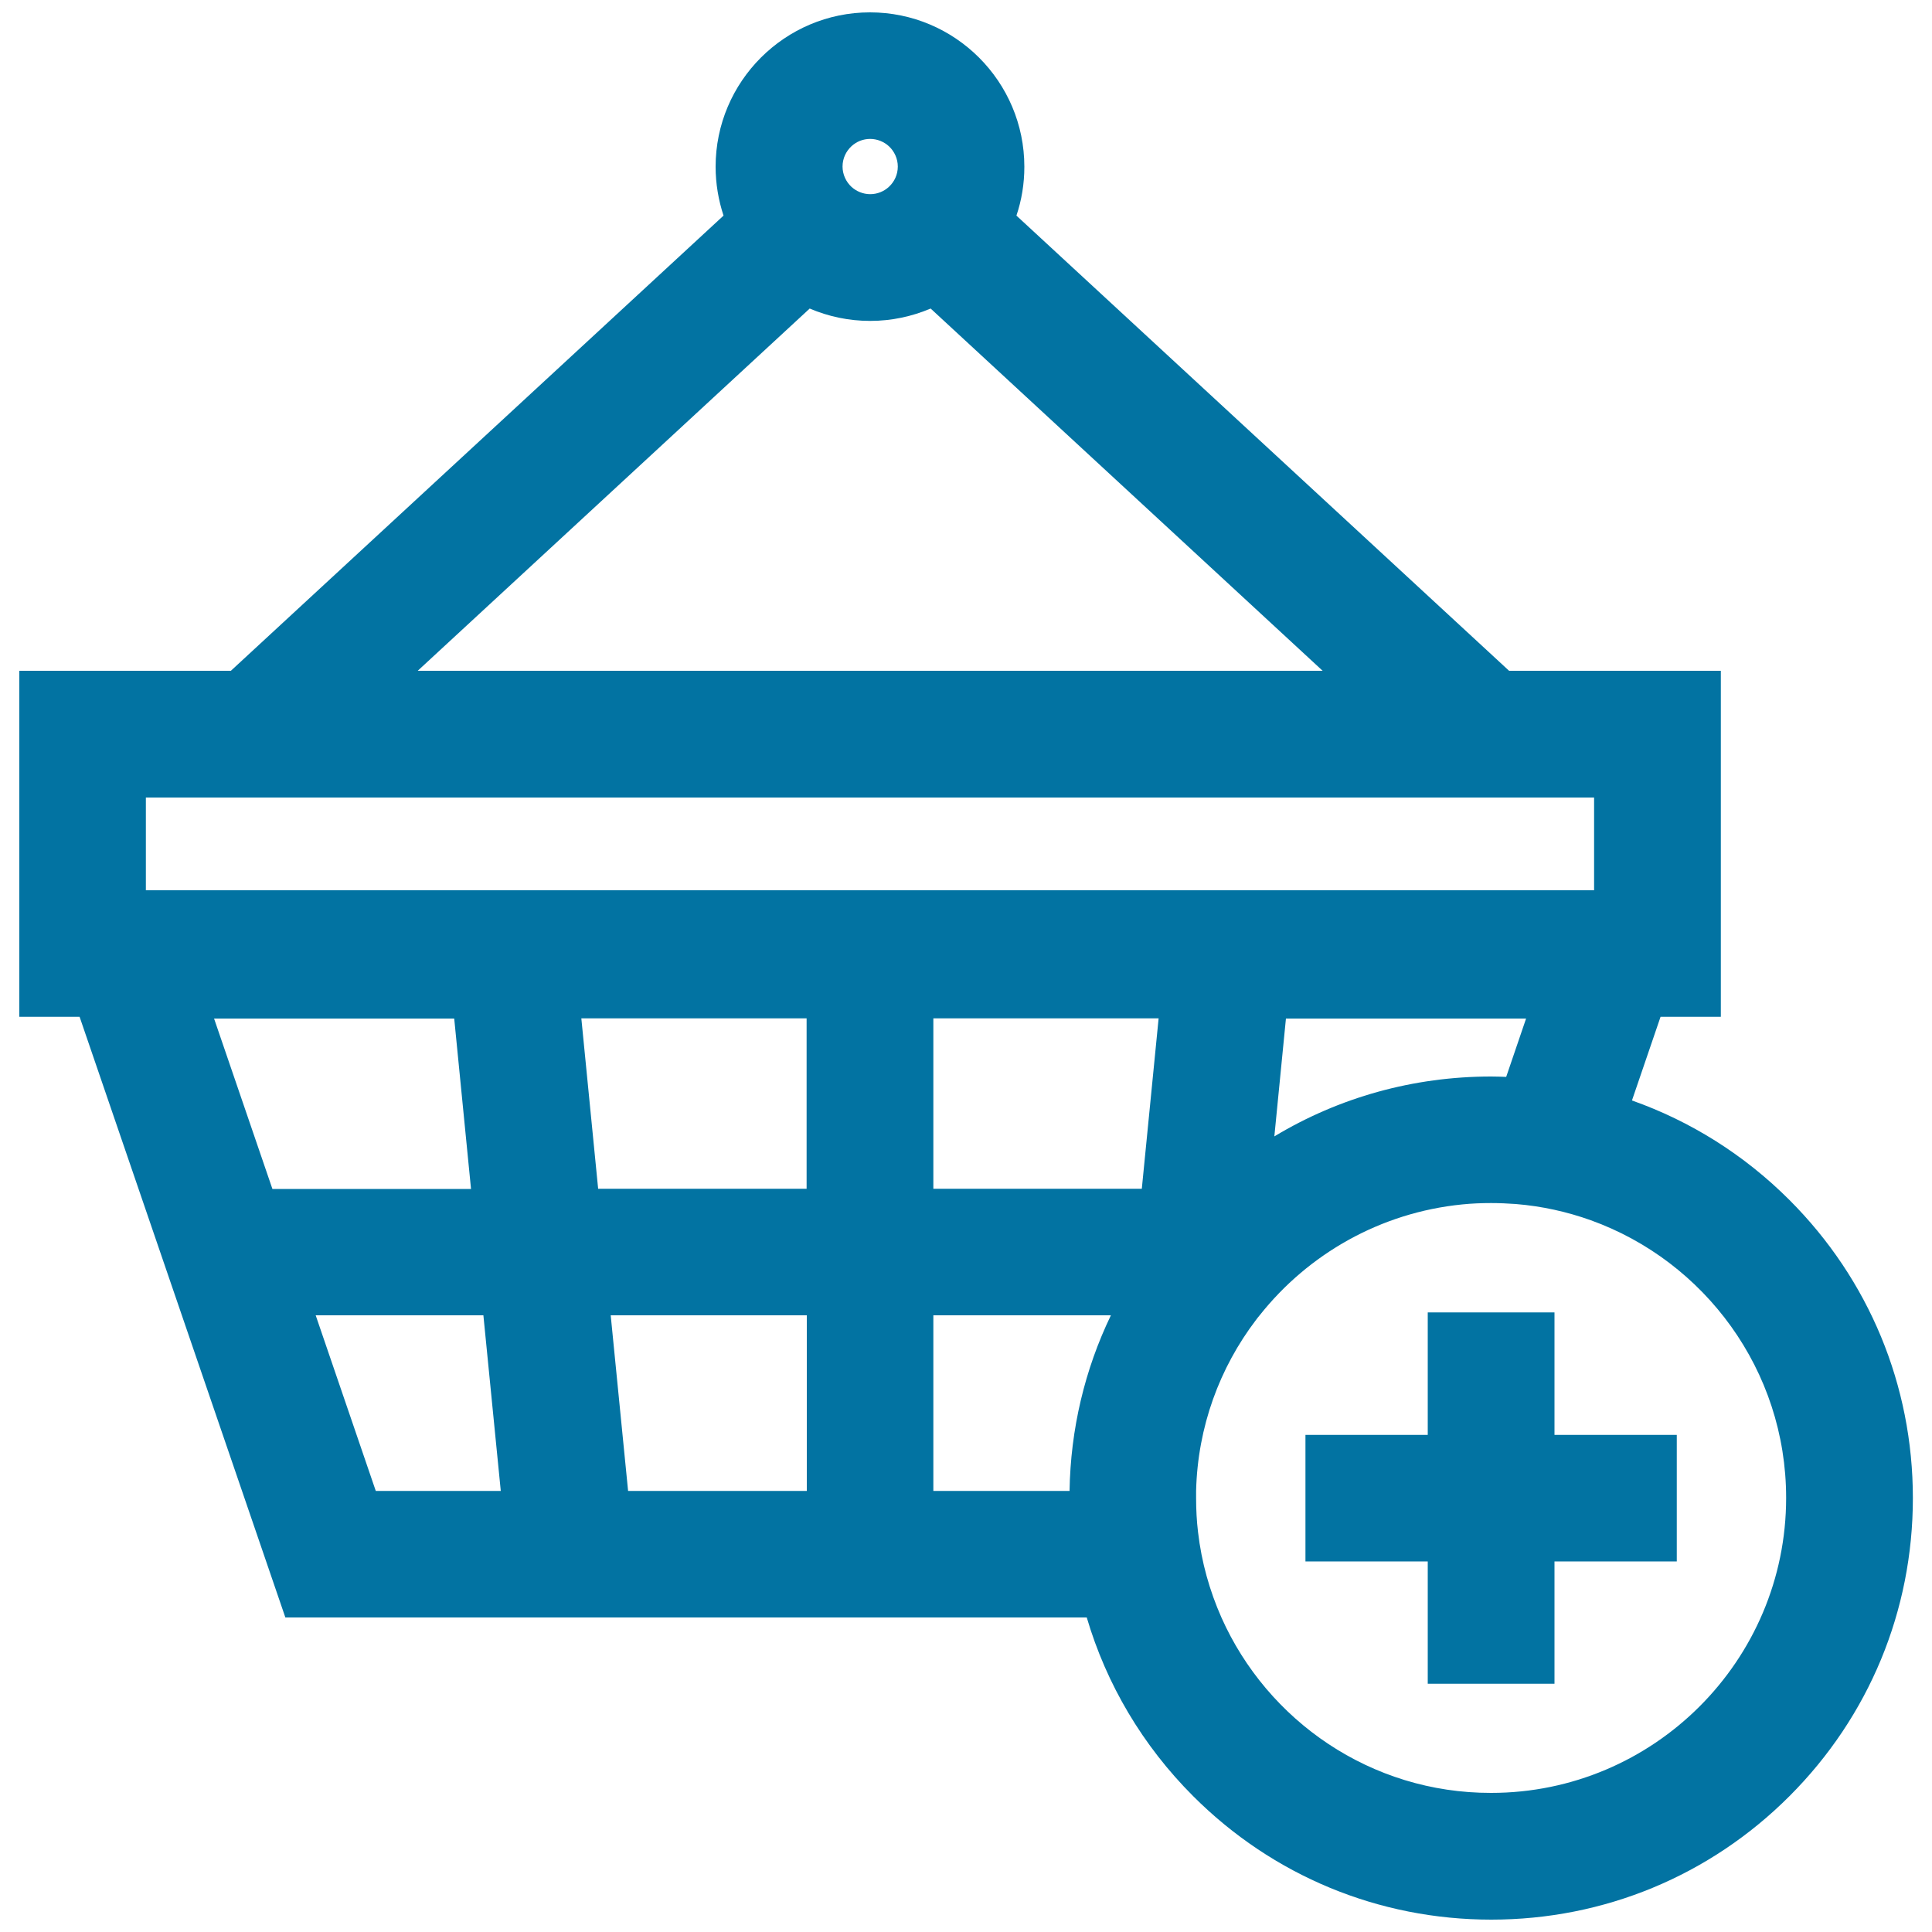
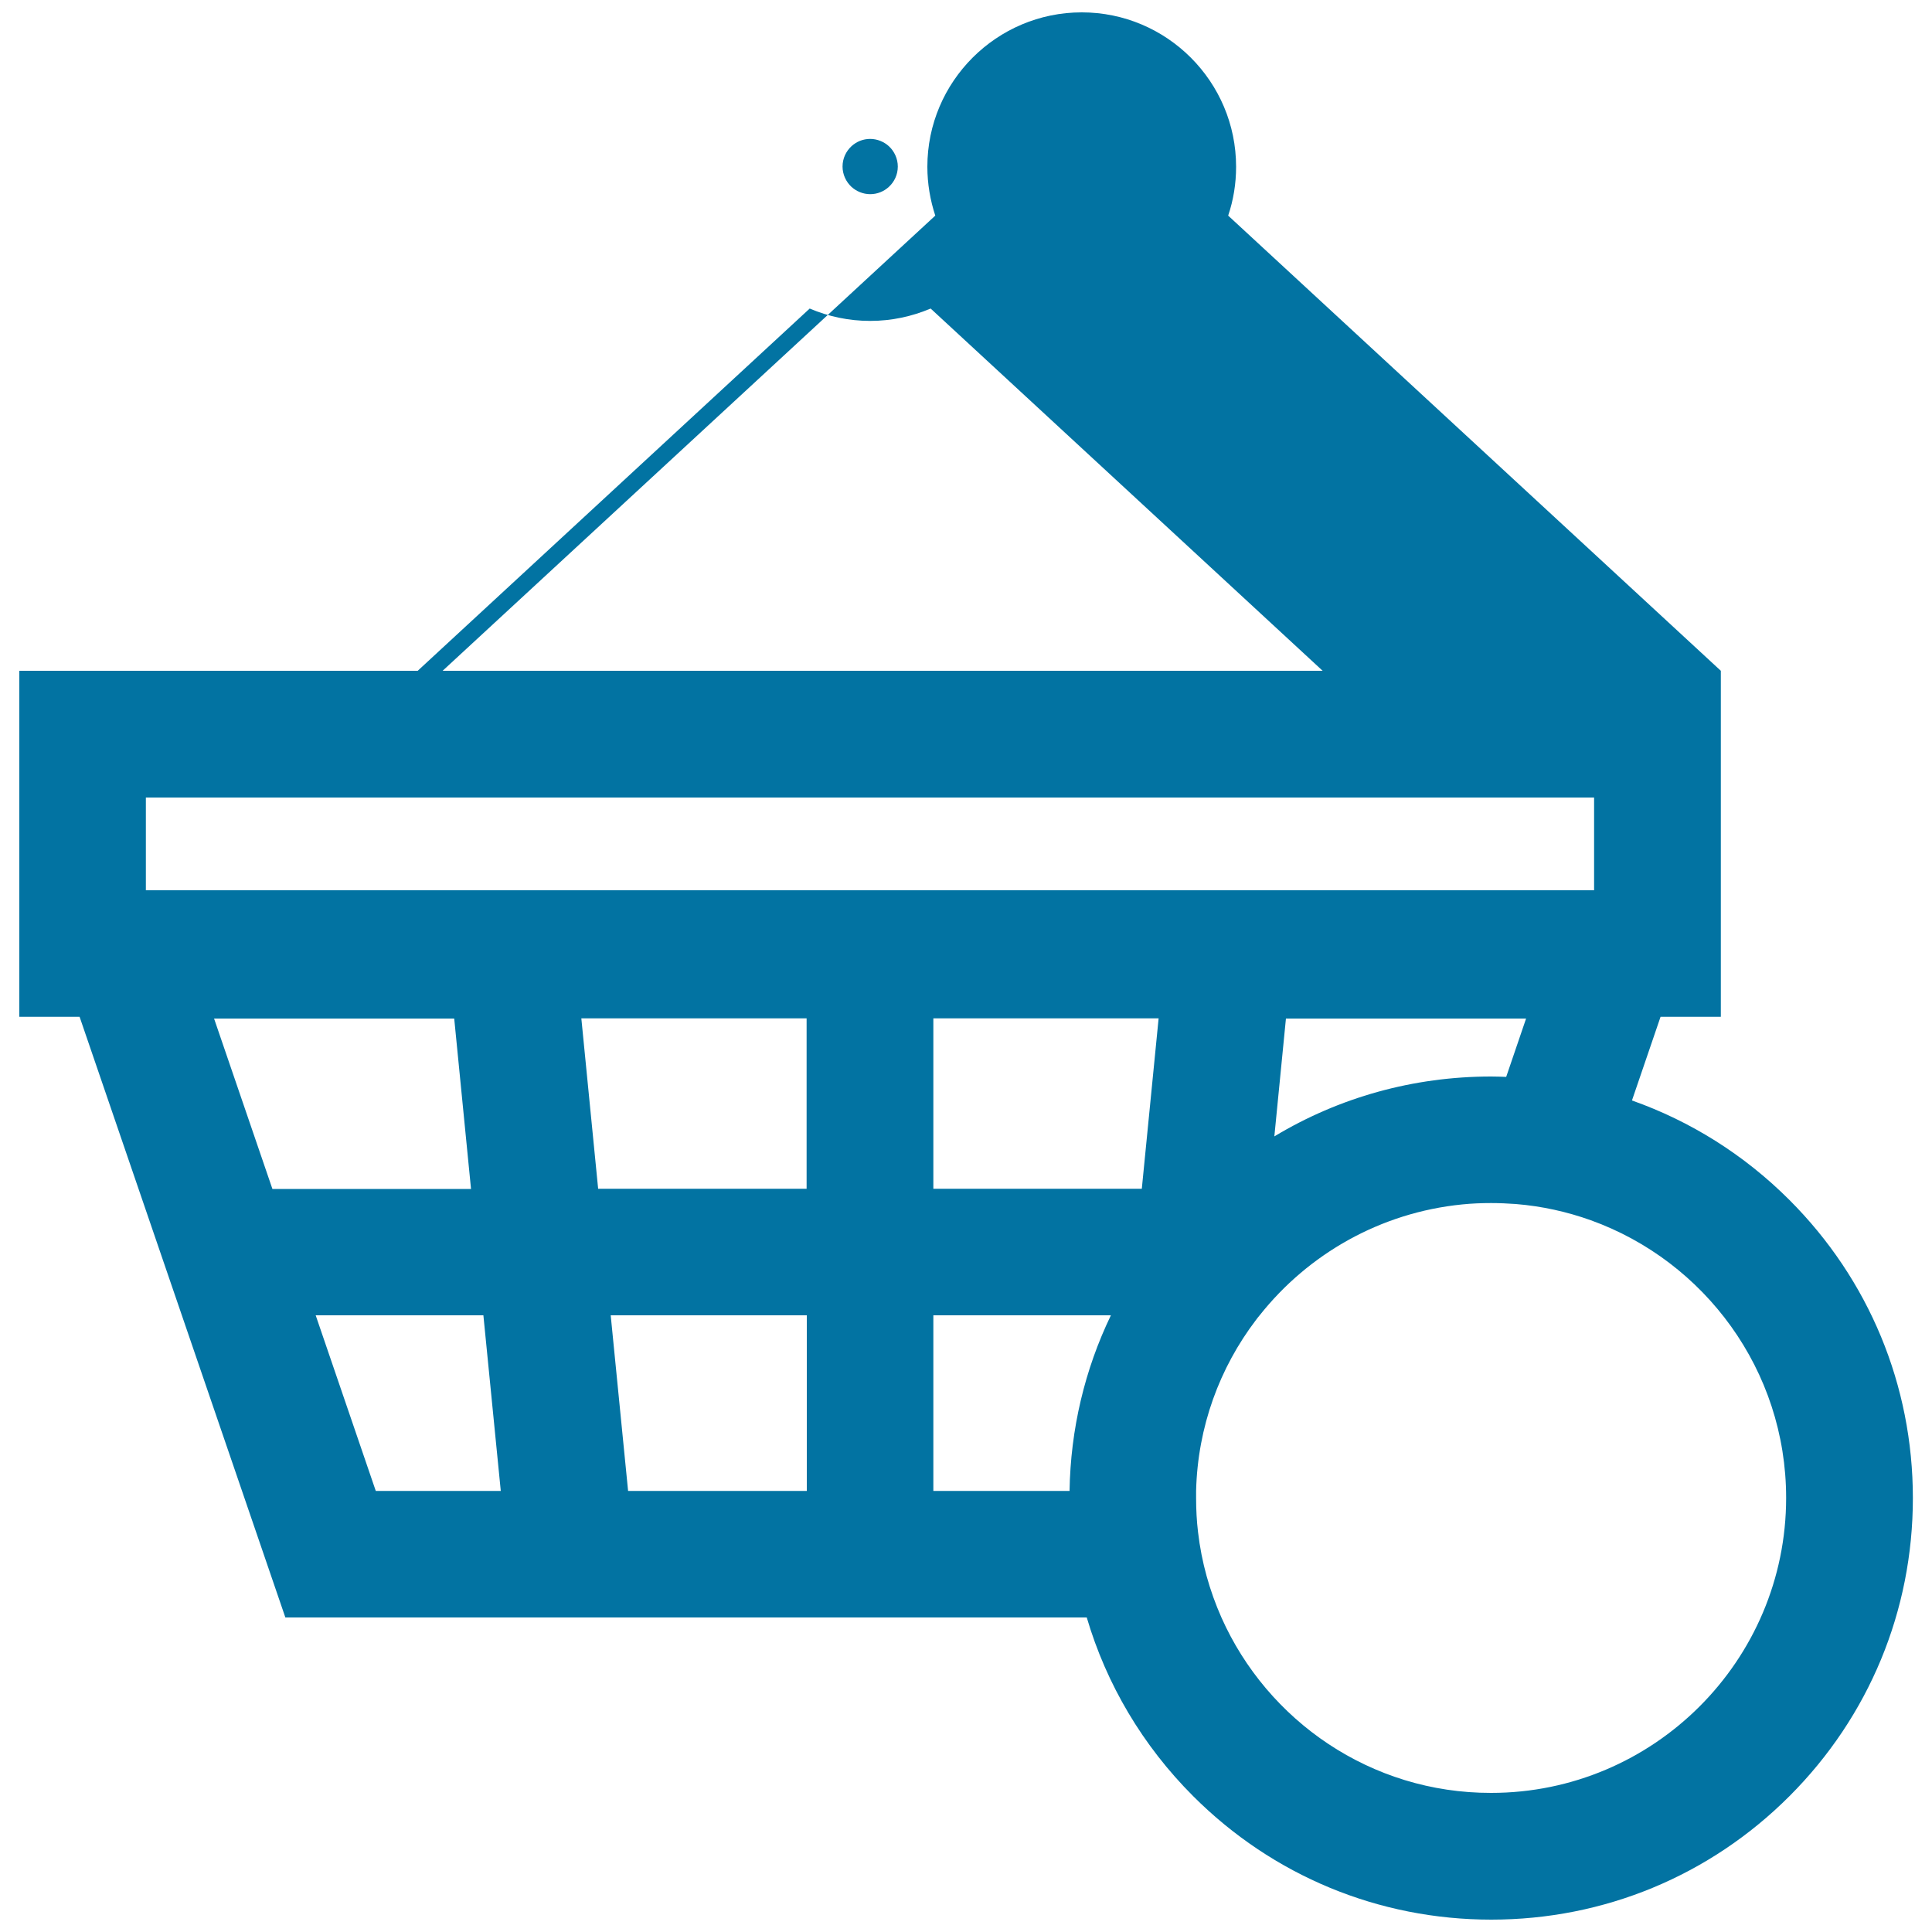
<svg xmlns="http://www.w3.org/2000/svg" viewBox="0 0 1000 1000" style="fill:#0273a2">
  <title>Add To Shopping Basket SVG icon</title>
  <g>
    <g>
-       <path d="M10,347.2v179.1h31.2l106.5,310.9h414.8c10.2,34.6,28.9,66.3,55.1,92.5c41.2,41.2,96,63.9,154.3,63.9c58.3,0,113.1-22.7,154.3-63.9c41.2-41.2,63.9-96,63.9-154.3s-22.7-113.1-63.9-154.3c-23.4-23.4-51.2-40.8-81.5-51.5l14.8-43.3h31.2V347.2H781.1l-255-235.6c2.7-8,4.1-16.5,4.1-25.3c0-44-35.8-79.9-79.9-79.9c-44,0-79.9,35.8-79.9,79.9c0,8.9,1.5,17.4,4.1,25.3l-255,235.6H10z M632.2,837.2c-6.1-13.8-10.3-28.6-12.1-44.2c-0.7-5.8-1-11.7-1-17.6c0-1.2,0-2.5,0-3.7c0.8-33.2,12.2-63.8,31-88.5c0.6-0.8,1.2-1.6,1.9-2.4c25.1-31.7,62.5-53.2,104.9-57.4c4.9-0.5,9.9-0.7,14.9-0.7c4.3,0,8.6,0.2,12.8,0.5c13.5,1.1,26.5,4,38.8,8.4c58.9,21.2,101.1,77.6,101.1,143.7c0,84.2-68.5,152.7-152.7,152.7C709.6,928.1,656,890.7,632.2,837.2z M591,615.3H483.1v-88.2h116.6L591,615.3z M417.6,771.7h-92.5l-9-90.9h101.5V771.7z M309.6,615.3l-8.7-88.2h116.6v88.2H309.6z M235.1,527.2l8.7,88.2H141l-30.2-88.2H235.1z M194.5,771.7l-31.1-90.9h86.8l9,90.9H194.5z M483.1,680.8h91.9c-13.5,28-20.9,58.9-21.4,90.9h-70.5L483.1,680.8L483.1,680.8z M771.8,557.2c-40.2,0-78.7,10.8-112.2,31l6-61h124.3l-10.3,30.2C777,557.3,774.4,557.2,771.8,557.2z M825.1,460.8H75.5v-48h749.6V460.8L825.1,460.8z M464.7,86.2c0,4.2-1.8,7.9-4.6,10.5c-2.6,2.4-6,3.8-9.7,3.8s-7.2-1.5-9.7-3.8c-2.8-2.6-4.6-6.4-4.6-10.5c0-4.2,1.8-7.9,4.6-10.5c2.6-2.4,6-3.8,9.7-3.8s7.2,1.5,9.7,3.8C462.9,78.3,464.7,82.1,464.7,86.2z M419.1,159.7c9.6,4.1,20.2,6.4,31.3,6.4s21.6-2.3,31.3-6.4l202.9,187.5H216.2L419.1,159.7z" />
-       <polygon points="804.6,686.6 804.6,679.3 784.6,679.3 739,679.3 739,680.8 739,742.7 716.1,742.7 675.7,742.7 675.7,771.7 675.7,808.2 739,808.2 739,837.2 739,871.5 804.6,871.5 804.6,808.2 867.9,808.2 867.9,742.7 804.6,742.7 " />
+       <path d="M10,347.2v179.1h31.2l106.5,310.9h414.8c10.2,34.6,28.9,66.3,55.1,92.5c41.2,41.2,96,63.9,154.3,63.9c58.3,0,113.1-22.7,154.3-63.9c41.2-41.2,63.9-96,63.9-154.3s-22.7-113.1-63.9-154.3c-23.4-23.4-51.2-40.8-81.5-51.5l14.8-43.3h31.2V347.2l-255-235.6c2.7-8,4.1-16.5,4.1-25.3c0-44-35.8-79.9-79.9-79.9c-44,0-79.9,35.8-79.9,79.9c0,8.9,1.5,17.4,4.1,25.3l-255,235.6H10z M632.2,837.2c-6.1-13.8-10.3-28.6-12.1-44.2c-0.7-5.8-1-11.7-1-17.6c0-1.2,0-2.5,0-3.7c0.8-33.2,12.2-63.8,31-88.5c0.6-0.8,1.2-1.6,1.9-2.4c25.1-31.7,62.5-53.2,104.9-57.4c4.9-0.5,9.9-0.7,14.9-0.7c4.3,0,8.6,0.2,12.8,0.5c13.5,1.1,26.5,4,38.8,8.4c58.9,21.2,101.1,77.6,101.1,143.7c0,84.2-68.5,152.7-152.7,152.7C709.6,928.1,656,890.7,632.2,837.2z M591,615.3H483.1v-88.2h116.6L591,615.3z M417.6,771.7h-92.5l-9-90.9h101.5V771.7z M309.6,615.3l-8.7-88.2h116.6v88.2H309.6z M235.1,527.2l8.7,88.2H141l-30.2-88.2H235.1z M194.5,771.7l-31.1-90.9h86.8l9,90.9H194.5z M483.1,680.8h91.9c-13.5,28-20.9,58.9-21.4,90.9h-70.5L483.1,680.8L483.1,680.8z M771.8,557.2c-40.2,0-78.7,10.8-112.2,31l6-61h124.3l-10.3,30.2C777,557.3,774.4,557.2,771.8,557.2z M825.1,460.8H75.5v-48h749.6V460.8L825.1,460.8z M464.7,86.2c0,4.2-1.8,7.9-4.6,10.5c-2.6,2.4-6,3.8-9.7,3.8s-7.2-1.5-9.7-3.8c-2.8-2.6-4.6-6.4-4.6-10.5c0-4.2,1.8-7.9,4.6-10.5c2.6-2.4,6-3.8,9.7-3.8s7.2,1.5,9.7,3.8C462.9,78.3,464.7,82.1,464.7,86.2z M419.1,159.7c9.6,4.1,20.2,6.4,31.3,6.4s21.6-2.3,31.3-6.4l202.9,187.5H216.2L419.1,159.7z" />
    </g>
  </g>
</svg>